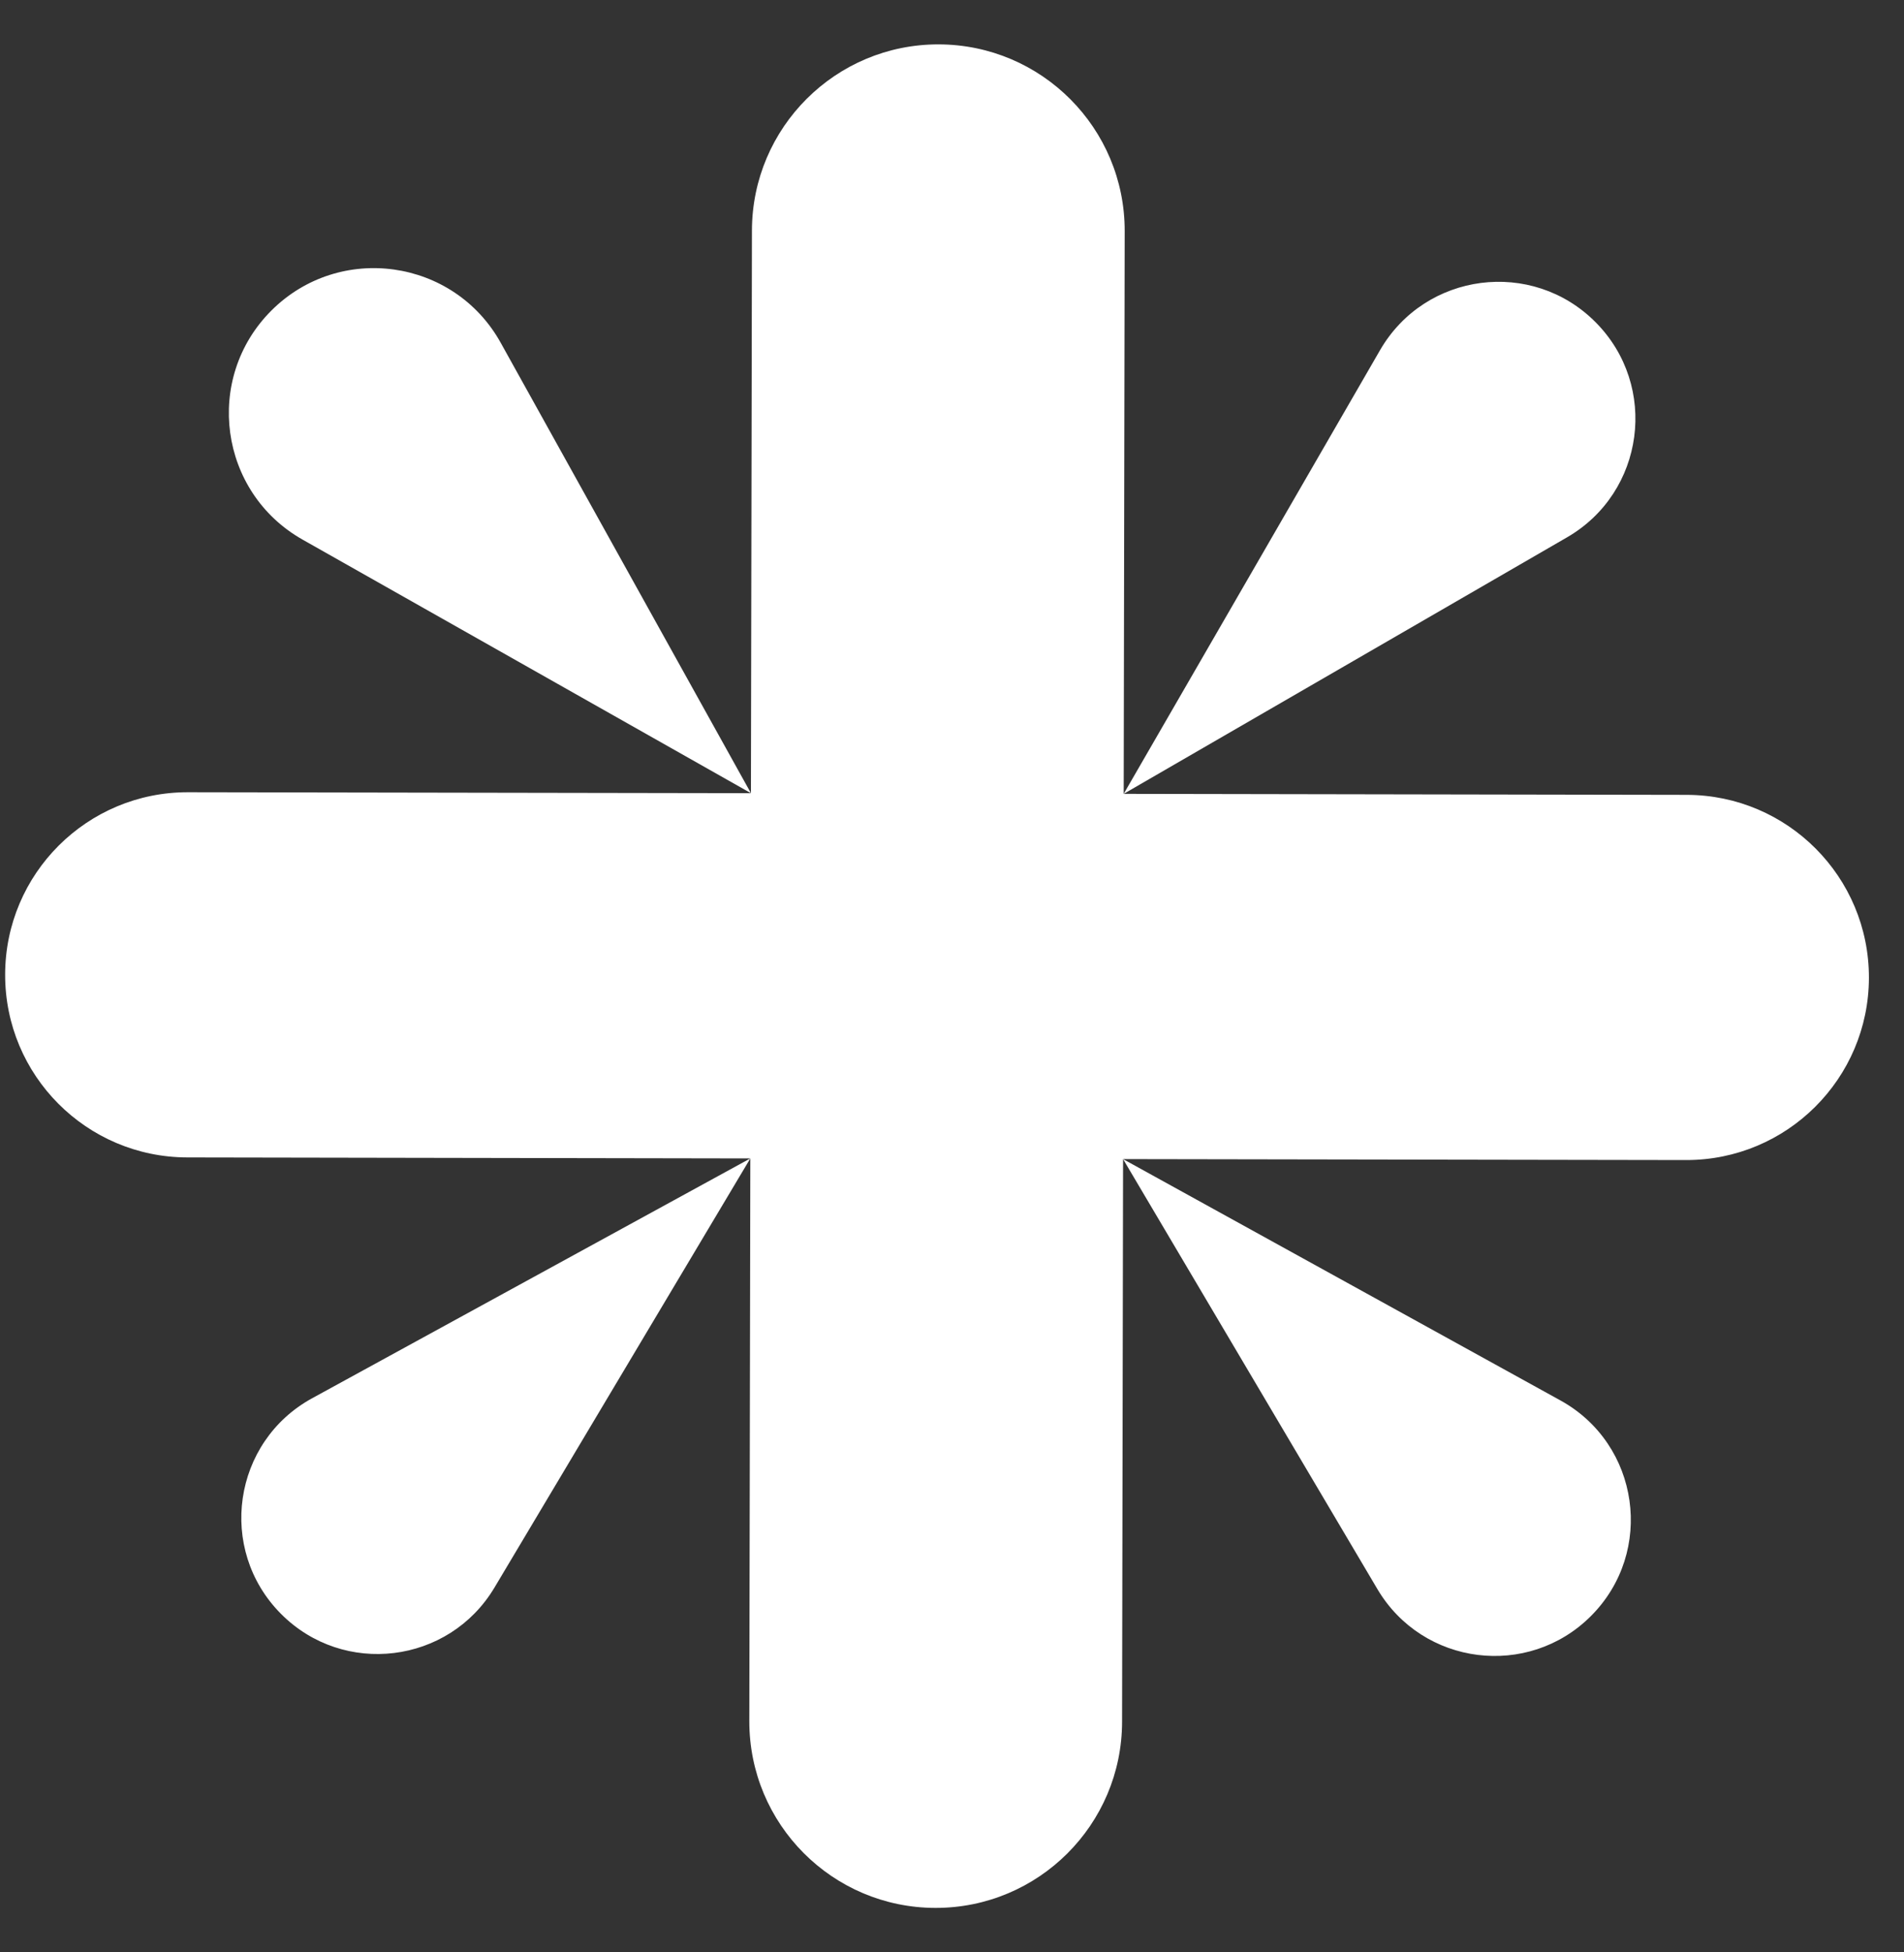
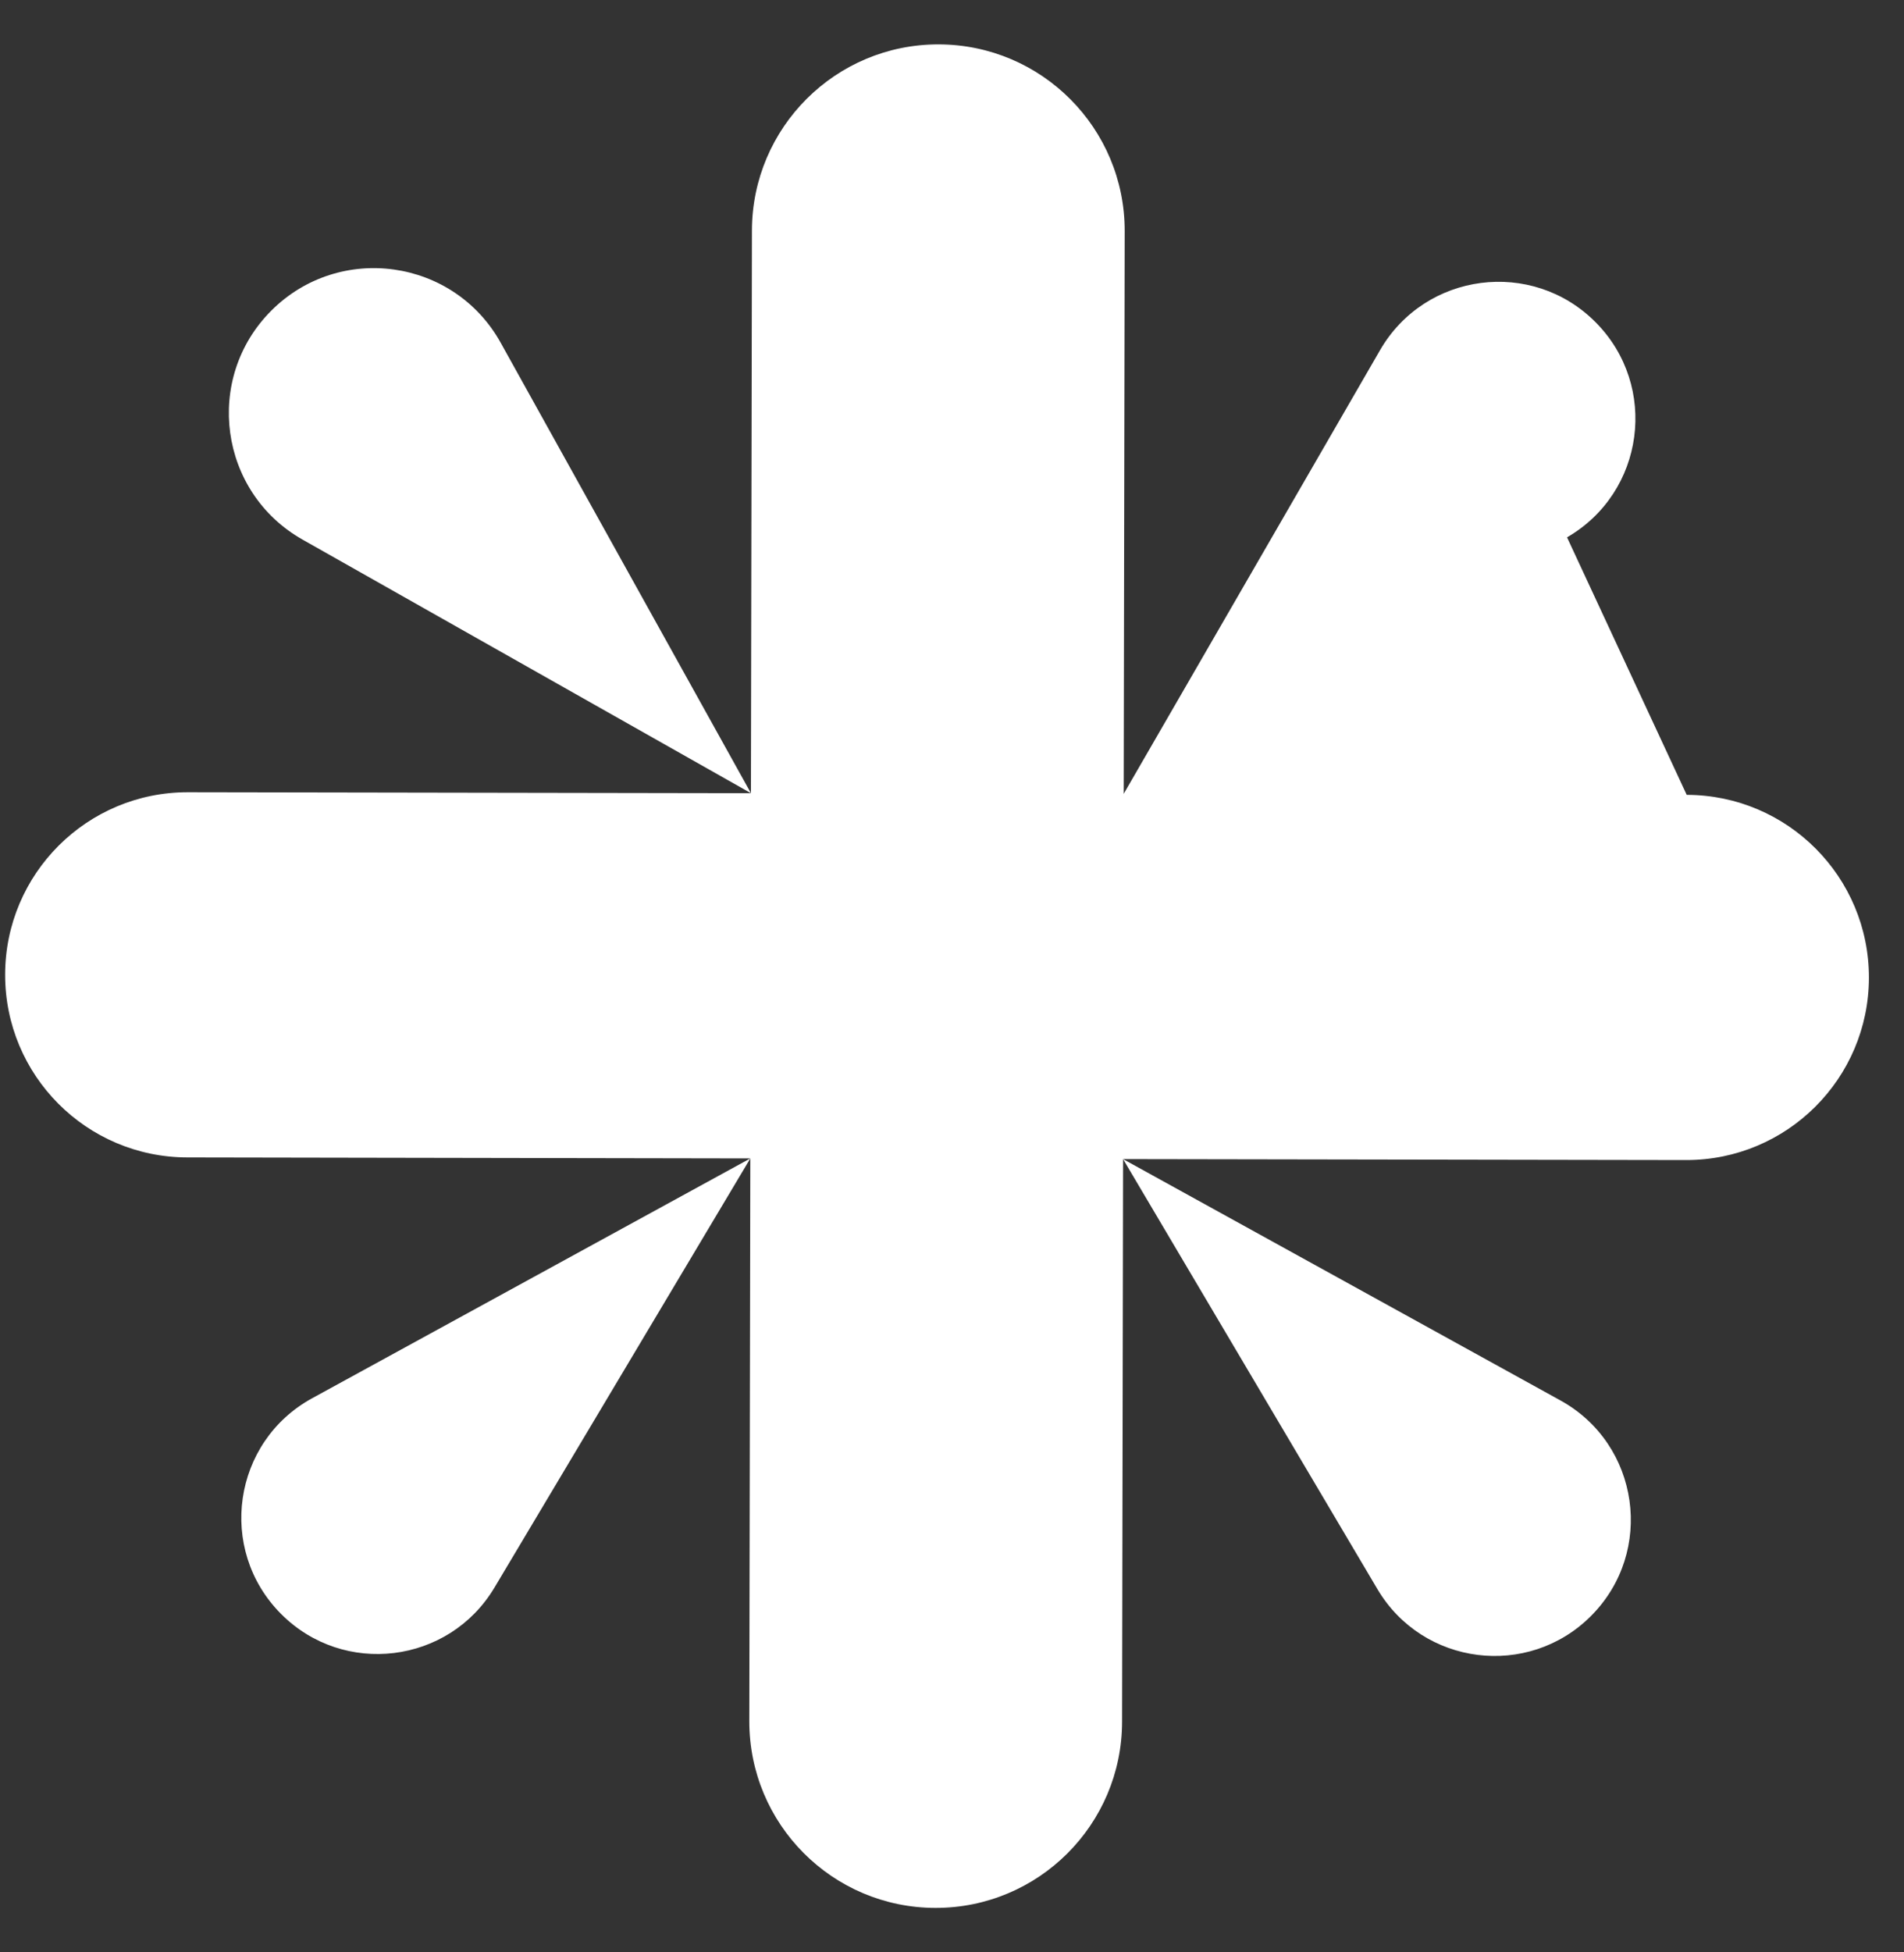
<svg xmlns="http://www.w3.org/2000/svg" width="40" height="41" viewBox="0 0 40 41" fill="none">
  <rect x="0" y="0" width="40" height="41" fill="#333333" stroke="none" />
-   <path d="M23.628 4.854L23.607 16.671L28.991 7.356C29.939 5.714 32.188 5.423 33.523 6.769C34.851 8.108 34.553 10.34 32.921 11.284L23.607 16.671L35.435 16.692C37.553 16.696 39.266 18.416 39.263 20.533C39.259 22.651 37.539 24.365 35.421 24.361L23.594 24.341L32.782 29.409C34.449 30.328 34.769 32.589 33.424 33.936C32.103 35.258 29.889 34.98 28.937 33.371L23.594 24.341L23.573 36.158C23.57 38.32 21.813 40.07 19.651 40.066C17.488 40.063 15.739 38.306 15.742 36.144L15.763 24.327L10.388 33.339C9.43 34.944 7.216 35.215 5.9 33.888C4.559 32.536 4.887 30.277 6.558 29.363L15.763 24.327L3.936 24.306C1.818 24.303 0.104 22.583 0.108 20.465C0.111 18.347 1.831 16.633 3.949 16.637L15.776 16.657L6.355 11.331C4.602 10.339 4.276 7.949 5.699 6.524C7.131 5.092 9.535 5.428 10.519 7.198L15.776 16.657L15.797 4.841C15.801 2.678 17.557 0.928 19.719 0.932C21.882 0.936 23.632 2.692 23.628 4.854Z" fill="white" />
+   <path d="M23.628 4.854L23.607 16.671L28.991 7.356C29.939 5.714 32.188 5.423 33.523 6.769C34.851 8.108 34.553 10.34 32.921 11.284L35.435 16.692C37.553 16.696 39.266 18.416 39.263 20.533C39.259 22.651 37.539 24.365 35.421 24.361L23.594 24.341L32.782 29.409C34.449 30.328 34.769 32.589 33.424 33.936C32.103 35.258 29.889 34.98 28.937 33.371L23.594 24.341L23.573 36.158C23.57 38.32 21.813 40.07 19.651 40.066C17.488 40.063 15.739 38.306 15.742 36.144L15.763 24.327L10.388 33.339C9.43 34.944 7.216 35.215 5.9 33.888C4.559 32.536 4.887 30.277 6.558 29.363L15.763 24.327L3.936 24.306C1.818 24.303 0.104 22.583 0.108 20.465C0.111 18.347 1.831 16.633 3.949 16.637L15.776 16.657L6.355 11.331C4.602 10.339 4.276 7.949 5.699 6.524C7.131 5.092 9.535 5.428 10.519 7.198L15.776 16.657L15.797 4.841C15.801 2.678 17.557 0.928 19.719 0.932C21.882 0.936 23.632 2.692 23.628 4.854Z" fill="white" />
</svg>